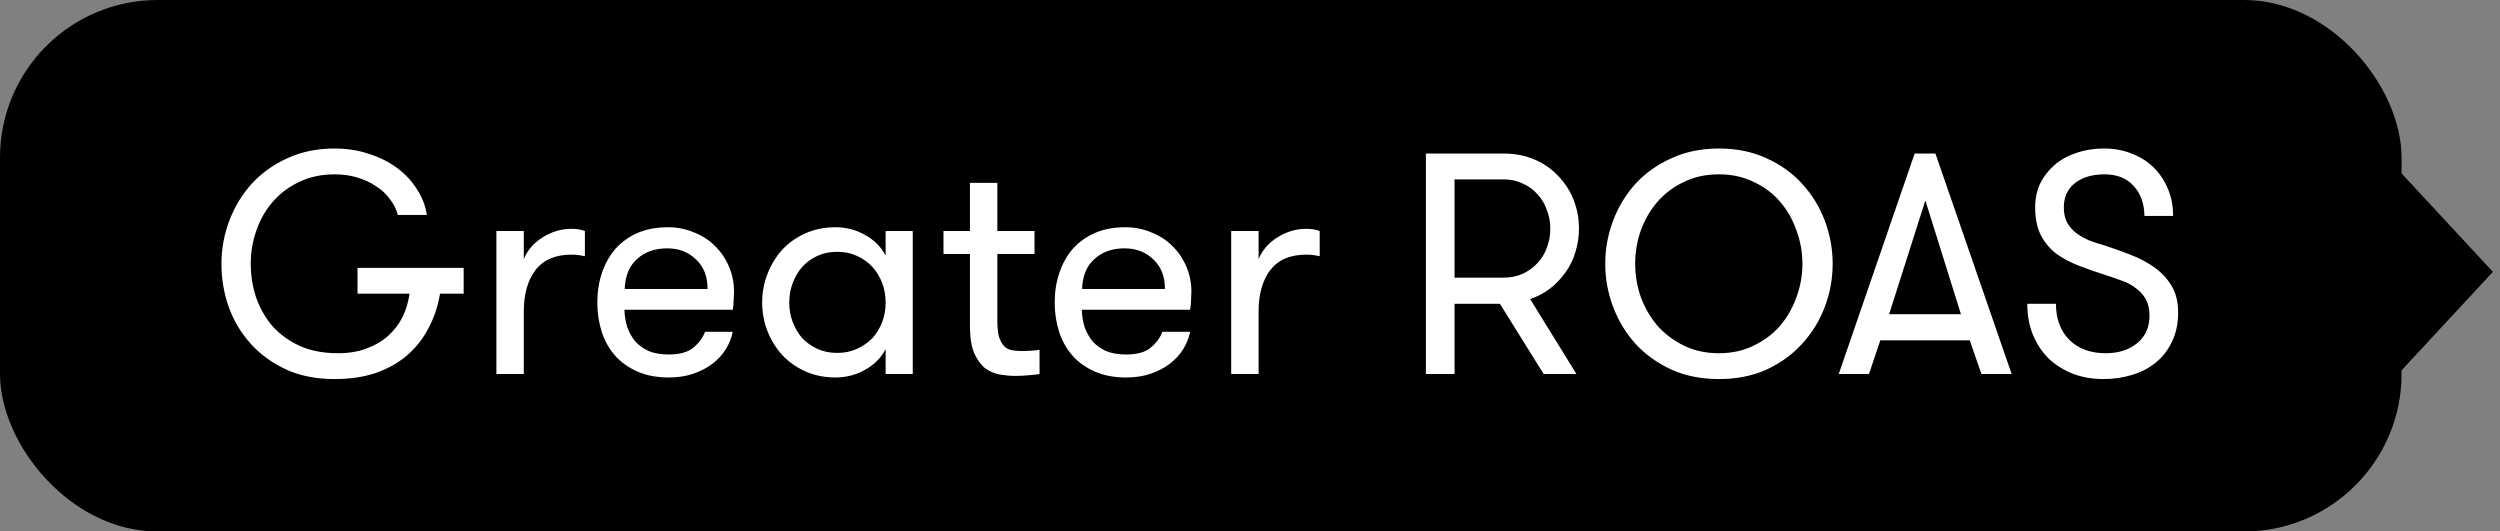
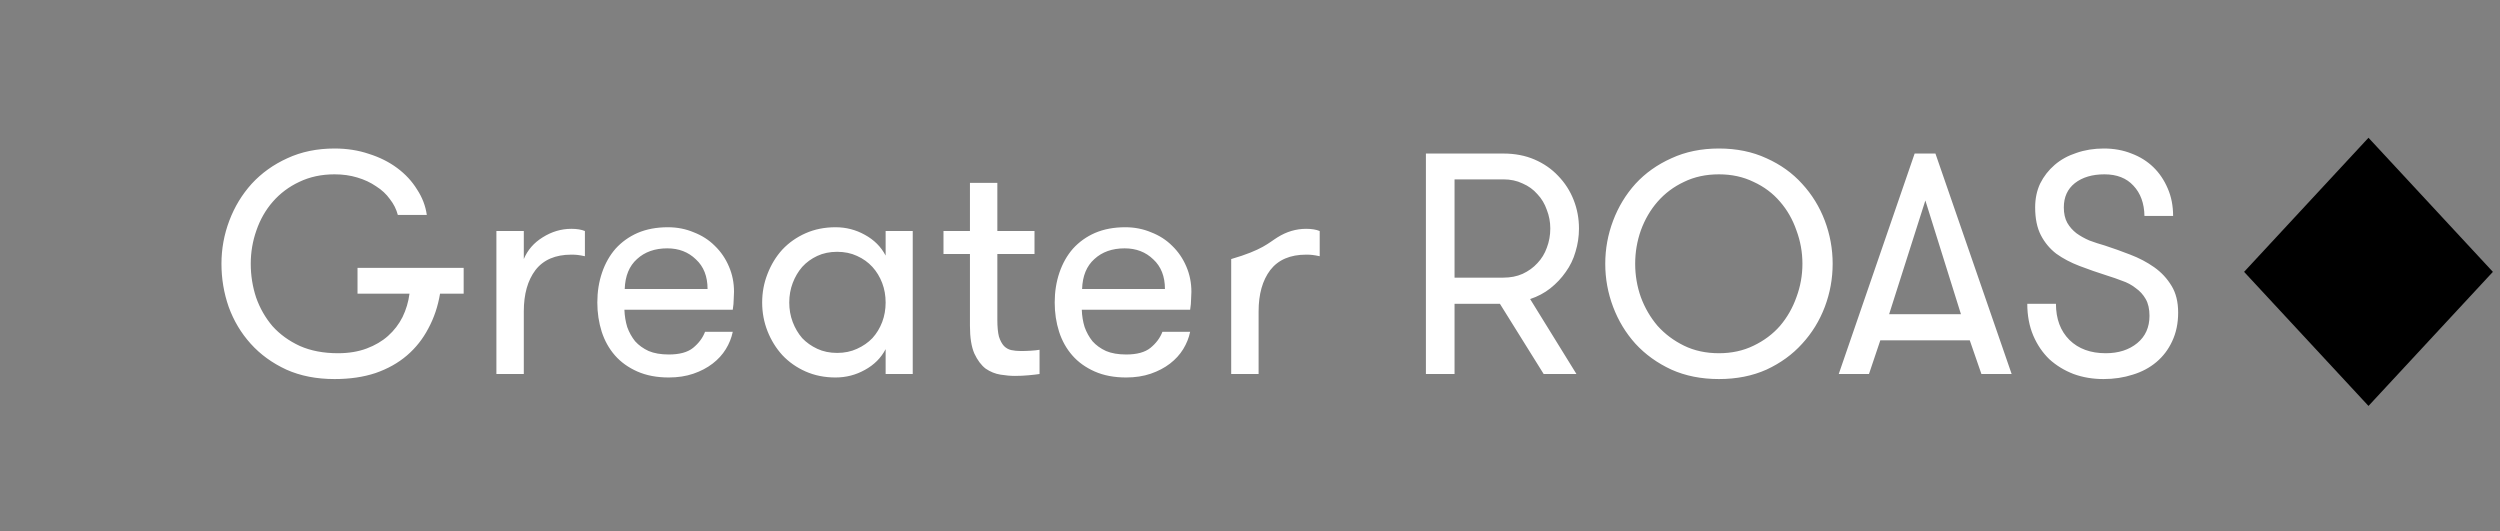
<svg xmlns="http://www.w3.org/2000/svg" width="127" height="27" viewBox="0 0 127 27" fill="none">
  <rect x="0" y="0" width="127" height="27" fill="#808080" stroke="none" />
-   <rect width="122" height="27" rx="8.007" fill="black" />
-   <path d="M18.162 13.608H23.554V14.92H22.354C22.247 15.56 22.05 16.147 21.762 16.68C21.484 17.213 21.122 17.672 20.674 18.056C20.226 18.44 19.692 18.739 19.074 18.952C18.466 19.155 17.772 19.256 16.994 19.256C16.076 19.256 15.26 19.096 14.546 18.776C13.831 18.445 13.228 18.008 12.738 17.464C12.247 16.92 11.874 16.296 11.618 15.592C11.372 14.888 11.25 14.157 11.25 13.4C11.25 12.643 11.383 11.912 11.65 11.208C11.916 10.504 12.295 9.88 12.786 9.336C13.287 8.792 13.89 8.36 14.594 8.04C15.308 7.709 16.108 7.544 16.994 7.544C17.623 7.544 18.204 7.635 18.738 7.816C19.282 7.987 19.762 8.227 20.178 8.536C20.594 8.845 20.93 9.208 21.186 9.624C21.452 10.029 21.618 10.461 21.682 10.92H20.21C20.135 10.632 20.002 10.365 19.81 10.12C19.628 9.864 19.394 9.645 19.106 9.464C18.828 9.272 18.508 9.123 18.146 9.016C17.794 8.909 17.41 8.856 16.994 8.856C16.332 8.856 15.735 8.984 15.202 9.24C14.679 9.485 14.231 9.821 13.858 10.248C13.495 10.664 13.218 11.149 13.026 11.704C12.834 12.248 12.738 12.813 12.738 13.4C12.738 13.987 12.828 14.557 13.01 15.112C13.202 15.656 13.479 16.141 13.842 16.568C14.215 16.984 14.679 17.32 15.234 17.576C15.788 17.821 16.434 17.944 17.17 17.944C17.714 17.944 18.199 17.864 18.626 17.704C19.052 17.544 19.415 17.331 19.714 17.064C20.023 16.787 20.268 16.467 20.45 16.104C20.631 15.731 20.748 15.336 20.802 14.92H18.162V13.608ZM29.713 13.016C29.563 12.984 29.441 12.963 29.345 12.952C29.259 12.941 29.153 12.936 29.025 12.936C28.214 12.936 27.606 13.197 27.201 13.72C26.806 14.243 26.609 14.941 26.609 15.816V19H25.217V11.736H26.609V13.16C26.801 12.701 27.121 12.333 27.569 12.056C28.027 11.768 28.513 11.624 29.025 11.624C29.302 11.624 29.531 11.661 29.713 11.736V13.016ZM33.896 12.616C33.267 12.616 32.755 12.797 32.36 13.16C31.966 13.512 31.758 14.019 31.736 14.68H35.944C35.944 14.04 35.747 13.539 35.352 13.176C34.968 12.803 34.483 12.616 33.896 12.616ZM31.72 15.736C31.731 16.045 31.779 16.339 31.864 16.616C31.96 16.883 32.094 17.123 32.264 17.336C32.446 17.539 32.675 17.704 32.952 17.832C33.23 17.949 33.571 18.008 33.976 18.008C34.52 18.008 34.931 17.896 35.208 17.672C35.496 17.437 35.699 17.165 35.816 16.856H37.224C37.16 17.165 37.043 17.459 36.872 17.736C36.702 18.013 36.478 18.259 36.2 18.472C35.923 18.685 35.598 18.856 35.224 18.984C34.851 19.112 34.435 19.176 33.976 19.176C33.368 19.176 32.835 19.075 32.376 18.872C31.918 18.669 31.539 18.397 31.24 18.056C30.942 17.715 30.718 17.315 30.568 16.856C30.419 16.387 30.344 15.891 30.344 15.368C30.344 14.824 30.424 14.317 30.584 13.848C30.744 13.379 30.974 12.973 31.272 12.632C31.582 12.291 31.955 12.024 32.392 11.832C32.84 11.64 33.352 11.544 33.928 11.544C34.398 11.544 34.835 11.629 35.24 11.8C35.656 11.96 36.014 12.189 36.312 12.488C36.622 12.787 36.862 13.139 37.032 13.544C37.203 13.939 37.288 14.365 37.288 14.824C37.288 14.931 37.283 15.059 37.272 15.208C37.272 15.357 37.256 15.533 37.224 15.736H31.72ZM46.367 11.736V19H44.99V17.736C44.756 18.184 44.404 18.536 43.934 18.792C43.476 19.048 42.98 19.176 42.447 19.176C41.892 19.176 41.385 19.075 40.926 18.872C40.468 18.669 40.073 18.392 39.742 18.04C39.422 17.688 39.172 17.283 38.99 16.824C38.809 16.365 38.718 15.88 38.718 15.368C38.718 14.856 38.809 14.371 38.99 13.912C39.172 13.443 39.422 13.032 39.742 12.68C40.073 12.328 40.468 12.051 40.926 11.848C41.385 11.645 41.892 11.544 42.447 11.544C42.98 11.544 43.476 11.672 43.934 11.928C44.404 12.184 44.756 12.536 44.99 12.984V11.736H46.367ZM42.526 17.928C42.9 17.928 43.236 17.859 43.535 17.72C43.844 17.581 44.105 17.4 44.319 17.176C44.532 16.941 44.697 16.669 44.815 16.36C44.932 16.051 44.99 15.72 44.99 15.368C44.99 15.016 44.932 14.685 44.815 14.376C44.697 14.067 44.532 13.795 44.319 13.56C44.105 13.325 43.844 13.139 43.535 13C43.236 12.861 42.9 12.792 42.526 12.792C42.153 12.792 41.817 12.861 41.519 13C41.22 13.139 40.964 13.325 40.751 13.56C40.548 13.795 40.388 14.067 40.27 14.376C40.153 14.685 40.094 15.016 40.094 15.368C40.094 15.72 40.153 16.051 40.27 16.36C40.388 16.669 40.548 16.941 40.751 17.176C40.964 17.4 41.22 17.581 41.519 17.72C41.817 17.859 42.153 17.928 42.526 17.928ZM52.809 19C52.671 19.021 52.484 19.043 52.249 19.064C52.025 19.085 51.796 19.096 51.561 19.096C51.337 19.096 51.092 19.075 50.825 19.032C50.559 18.989 50.308 18.888 50.073 18.728C49.849 18.557 49.657 18.301 49.497 17.96C49.348 17.619 49.273 17.149 49.273 16.552V12.904H47.929V11.736H49.273V9.288H50.665V11.736H52.553V12.904H50.665V16.248C50.665 16.6 50.692 16.883 50.745 17.096C50.809 17.299 50.895 17.459 51.001 17.576C51.108 17.683 51.231 17.752 51.369 17.784C51.519 17.816 51.684 17.832 51.865 17.832C52.015 17.832 52.18 17.827 52.361 17.816C52.553 17.805 52.703 17.789 52.809 17.768V19ZM57.131 12.616C56.501 12.616 55.989 12.797 55.595 13.16C55.2 13.512 54.992 14.019 54.971 14.68H59.179C59.179 14.04 58.981 13.539 58.587 13.176C58.203 12.803 57.717 12.616 57.131 12.616ZM54.955 15.736C54.965 16.045 55.013 16.339 55.099 16.616C55.195 16.883 55.328 17.123 55.499 17.336C55.68 17.539 55.909 17.704 56.187 17.832C56.464 17.949 56.805 18.008 57.211 18.008C57.755 18.008 58.165 17.896 58.443 17.672C58.731 17.437 58.933 17.165 59.051 16.856H60.459C60.395 17.165 60.277 17.459 60.107 17.736C59.936 18.013 59.712 18.259 59.435 18.472C59.157 18.685 58.832 18.856 58.459 18.984C58.085 19.112 57.669 19.176 57.211 19.176C56.603 19.176 56.069 19.075 55.611 18.872C55.152 18.669 54.773 18.397 54.475 18.056C54.176 17.715 53.952 17.315 53.803 16.856C53.653 16.387 53.579 15.891 53.579 15.368C53.579 14.824 53.659 14.317 53.819 13.848C53.979 13.379 54.208 12.973 54.507 12.632C54.816 12.291 55.189 12.024 55.627 11.832C56.075 11.64 56.587 11.544 57.163 11.544C57.632 11.544 58.069 11.629 58.475 11.8C58.891 11.96 59.248 12.189 59.547 12.488C59.856 12.787 60.096 13.139 60.267 13.544C60.437 13.939 60.523 14.365 60.523 14.824C60.523 14.931 60.517 15.059 60.507 15.208C60.507 15.357 60.491 15.533 60.459 15.736H54.955ZM67.041 13.016C66.891 12.984 66.769 12.963 66.673 12.952C66.588 12.941 66.481 12.936 66.353 12.936C65.542 12.936 64.934 13.197 64.529 13.72C64.134 14.243 63.937 14.941 63.937 15.816V19H62.545V11.736H63.937V13.16C64.129 12.701 64.449 12.333 64.897 12.056C65.356 11.768 65.841 11.624 66.353 11.624C66.63 11.624 66.859 11.661 67.041 11.736V13.016ZM72.436 7.8H76.371C76.958 7.8 77.486 7.901 77.956 8.104C78.425 8.307 78.825 8.584 79.156 8.936C79.497 9.288 79.758 9.693 79.939 10.152C80.121 10.611 80.212 11.096 80.212 11.608C80.212 12.013 80.153 12.408 80.035 12.792C79.929 13.165 79.763 13.507 79.54 13.816C79.326 14.125 79.065 14.403 78.755 14.648C78.457 14.883 78.115 15.064 77.731 15.192L80.084 19H78.419L76.195 15.432H73.891V19H72.436V7.8ZM76.371 14.104C76.734 14.104 77.059 14.04 77.347 13.912C77.646 13.773 77.897 13.592 78.1 13.368C78.313 13.144 78.473 12.883 78.579 12.584C78.697 12.275 78.755 11.949 78.755 11.608C78.755 11.277 78.697 10.963 78.579 10.664C78.473 10.355 78.313 10.088 78.1 9.864C77.897 9.629 77.646 9.448 77.347 9.32C77.059 9.181 76.734 9.112 76.371 9.112H73.891V14.104H76.371ZM87.323 19.256C86.427 19.256 85.621 19.096 84.907 18.776C84.192 18.445 83.584 18.008 83.083 17.464C82.592 16.92 82.213 16.296 81.947 15.592C81.68 14.888 81.547 14.157 81.547 13.4C81.547 12.643 81.68 11.912 81.947 11.208C82.213 10.504 82.592 9.88 83.083 9.336C83.584 8.792 84.192 8.36 84.907 8.04C85.621 7.709 86.427 7.544 87.323 7.544C88.219 7.544 89.024 7.709 89.739 8.04C90.453 8.36 91.056 8.792 91.547 9.336C92.048 9.88 92.432 10.504 92.699 11.208C92.965 11.912 93.099 12.643 93.099 13.4C93.099 14.157 92.965 14.888 92.699 15.592C92.432 16.296 92.048 16.92 91.547 17.464C91.056 18.008 90.453 18.445 89.739 18.776C89.024 19.096 88.219 19.256 87.323 19.256ZM87.323 17.944C87.973 17.944 88.56 17.816 89.083 17.56C89.616 17.304 90.064 16.968 90.427 16.552C90.789 16.125 91.067 15.64 91.259 15.096C91.461 14.552 91.563 13.987 91.563 13.4C91.563 12.813 91.461 12.248 91.259 11.704C91.067 11.149 90.789 10.664 90.427 10.248C90.064 9.821 89.616 9.485 89.083 9.24C88.56 8.984 87.973 8.856 87.323 8.856C86.661 8.856 86.069 8.984 85.547 9.24C85.024 9.485 84.576 9.821 84.203 10.248C83.84 10.664 83.557 11.149 83.355 11.704C83.163 12.248 83.067 12.813 83.067 13.4C83.067 13.987 83.163 14.552 83.355 15.096C83.557 15.64 83.84 16.125 84.203 16.552C84.576 16.968 85.024 17.304 85.547 17.56C86.069 17.816 86.661 17.944 87.323 17.944ZM100.656 19L100.064 17.288H95.52L94.944 19H93.408L97.264 7.8H98.32L102.192 19H100.656ZM97.808 10.184L95.968 15.96H99.616L97.808 10.184ZM104.442 15.432C104.442 16.2 104.671 16.813 105.13 17.272C105.588 17.72 106.202 17.944 106.97 17.944C107.62 17.944 108.154 17.773 108.57 17.432C108.986 17.091 109.194 16.627 109.194 16.04C109.194 15.699 109.13 15.416 109.002 15.192C108.874 14.968 108.703 14.781 108.49 14.632C108.287 14.472 108.058 14.349 107.802 14.264C107.556 14.168 107.311 14.083 107.066 14.008C106.564 13.848 106.09 13.683 105.642 13.512C105.194 13.341 104.799 13.133 104.458 12.888C104.127 12.632 103.866 12.317 103.674 11.944C103.482 11.571 103.386 11.101 103.386 10.536C103.386 10.088 103.471 9.683 103.642 9.32C103.823 8.957 104.068 8.643 104.378 8.376C104.687 8.109 105.055 7.907 105.482 7.768C105.908 7.619 106.372 7.544 106.874 7.544C107.386 7.544 107.855 7.629 108.282 7.8C108.708 7.96 109.076 8.189 109.386 8.488C109.695 8.787 109.94 9.149 110.122 9.576C110.303 9.992 110.394 10.456 110.394 10.968H108.938C108.927 10.328 108.74 9.816 108.378 9.432C108.026 9.048 107.535 8.856 106.906 8.856C106.287 8.856 105.786 9.005 105.402 9.304C105.028 9.603 104.842 10.013 104.842 10.536C104.842 10.845 104.9 11.107 105.018 11.32C105.135 11.523 105.29 11.699 105.482 11.848C105.674 11.987 105.892 12.109 106.138 12.216C106.394 12.312 106.655 12.397 106.922 12.472C107.348 12.611 107.78 12.765 108.218 12.936C108.666 13.107 109.071 13.32 109.434 13.576C109.796 13.832 110.09 14.147 110.314 14.52C110.538 14.883 110.65 15.336 110.65 15.88C110.65 16.424 110.548 16.909 110.346 17.336C110.154 17.752 109.887 18.104 109.546 18.392C109.204 18.68 108.804 18.893 108.346 19.032C107.887 19.181 107.391 19.256 106.858 19.256C106.314 19.256 105.807 19.171 105.338 19C104.868 18.819 104.458 18.568 104.106 18.248C103.764 17.917 103.492 17.517 103.29 17.048C103.087 16.568 102.986 16.029 102.986 15.432H104.442Z" fill="white" />
+   <path d="M18.162 13.608H23.554V14.92H22.354C22.247 15.56 22.05 16.147 21.762 16.68C21.484 17.213 21.122 17.672 20.674 18.056C20.226 18.44 19.692 18.739 19.074 18.952C18.466 19.155 17.772 19.256 16.994 19.256C16.076 19.256 15.26 19.096 14.546 18.776C13.831 18.445 13.228 18.008 12.738 17.464C12.247 16.92 11.874 16.296 11.618 15.592C11.372 14.888 11.25 14.157 11.25 13.4C11.25 12.643 11.383 11.912 11.65 11.208C11.916 10.504 12.295 9.88 12.786 9.336C13.287 8.792 13.89 8.36 14.594 8.04C15.308 7.709 16.108 7.544 16.994 7.544C17.623 7.544 18.204 7.635 18.738 7.816C19.282 7.987 19.762 8.227 20.178 8.536C20.594 8.845 20.93 9.208 21.186 9.624C21.452 10.029 21.618 10.461 21.682 10.92H20.21C20.135 10.632 20.002 10.365 19.81 10.12C19.628 9.864 19.394 9.645 19.106 9.464C18.828 9.272 18.508 9.123 18.146 9.016C17.794 8.909 17.41 8.856 16.994 8.856C16.332 8.856 15.735 8.984 15.202 9.24C14.679 9.485 14.231 9.821 13.858 10.248C13.495 10.664 13.218 11.149 13.026 11.704C12.834 12.248 12.738 12.813 12.738 13.4C12.738 13.987 12.828 14.557 13.01 15.112C13.202 15.656 13.479 16.141 13.842 16.568C14.215 16.984 14.679 17.32 15.234 17.576C15.788 17.821 16.434 17.944 17.17 17.944C17.714 17.944 18.199 17.864 18.626 17.704C19.052 17.544 19.415 17.331 19.714 17.064C20.023 16.787 20.268 16.467 20.45 16.104C20.631 15.731 20.748 15.336 20.802 14.92H18.162V13.608ZM29.713 13.016C29.563 12.984 29.441 12.963 29.345 12.952C29.259 12.941 29.153 12.936 29.025 12.936C28.214 12.936 27.606 13.197 27.201 13.72C26.806 14.243 26.609 14.941 26.609 15.816V19H25.217V11.736H26.609V13.16C26.801 12.701 27.121 12.333 27.569 12.056C28.027 11.768 28.513 11.624 29.025 11.624C29.302 11.624 29.531 11.661 29.713 11.736V13.016ZM33.896 12.616C33.267 12.616 32.755 12.797 32.36 13.16C31.966 13.512 31.758 14.019 31.736 14.68H35.944C35.944 14.04 35.747 13.539 35.352 13.176C34.968 12.803 34.483 12.616 33.896 12.616ZM31.72 15.736C31.731 16.045 31.779 16.339 31.864 16.616C31.96 16.883 32.094 17.123 32.264 17.336C32.446 17.539 32.675 17.704 32.952 17.832C33.23 17.949 33.571 18.008 33.976 18.008C34.52 18.008 34.931 17.896 35.208 17.672C35.496 17.437 35.699 17.165 35.816 16.856H37.224C37.16 17.165 37.043 17.459 36.872 17.736C36.702 18.013 36.478 18.259 36.2 18.472C35.923 18.685 35.598 18.856 35.224 18.984C34.851 19.112 34.435 19.176 33.976 19.176C33.368 19.176 32.835 19.075 32.376 18.872C31.918 18.669 31.539 18.397 31.24 18.056C30.942 17.715 30.718 17.315 30.568 16.856C30.419 16.387 30.344 15.891 30.344 15.368C30.344 14.824 30.424 14.317 30.584 13.848C30.744 13.379 30.974 12.973 31.272 12.632C31.582 12.291 31.955 12.024 32.392 11.832C32.84 11.64 33.352 11.544 33.928 11.544C34.398 11.544 34.835 11.629 35.24 11.8C35.656 11.96 36.014 12.189 36.312 12.488C36.622 12.787 36.862 13.139 37.032 13.544C37.203 13.939 37.288 14.365 37.288 14.824C37.288 14.931 37.283 15.059 37.272 15.208C37.272 15.357 37.256 15.533 37.224 15.736H31.72ZM46.367 11.736V19H44.99V17.736C44.756 18.184 44.404 18.536 43.934 18.792C43.476 19.048 42.98 19.176 42.447 19.176C41.892 19.176 41.385 19.075 40.926 18.872C40.468 18.669 40.073 18.392 39.742 18.04C39.422 17.688 39.172 17.283 38.99 16.824C38.809 16.365 38.718 15.88 38.718 15.368C38.718 14.856 38.809 14.371 38.99 13.912C39.172 13.443 39.422 13.032 39.742 12.68C40.073 12.328 40.468 12.051 40.926 11.848C41.385 11.645 41.892 11.544 42.447 11.544C42.98 11.544 43.476 11.672 43.934 11.928C44.404 12.184 44.756 12.536 44.99 12.984V11.736H46.367ZM42.526 17.928C42.9 17.928 43.236 17.859 43.535 17.72C43.844 17.581 44.105 17.4 44.319 17.176C44.532 16.941 44.697 16.669 44.815 16.36C44.932 16.051 44.99 15.72 44.99 15.368C44.99 15.016 44.932 14.685 44.815 14.376C44.697 14.067 44.532 13.795 44.319 13.56C44.105 13.325 43.844 13.139 43.535 13C43.236 12.861 42.9 12.792 42.526 12.792C42.153 12.792 41.817 12.861 41.519 13C41.22 13.139 40.964 13.325 40.751 13.56C40.548 13.795 40.388 14.067 40.27 14.376C40.153 14.685 40.094 15.016 40.094 15.368C40.094 15.72 40.153 16.051 40.27 16.36C40.388 16.669 40.548 16.941 40.751 17.176C40.964 17.4 41.22 17.581 41.519 17.72C41.817 17.859 42.153 17.928 42.526 17.928ZM52.809 19C52.671 19.021 52.484 19.043 52.249 19.064C52.025 19.085 51.796 19.096 51.561 19.096C51.337 19.096 51.092 19.075 50.825 19.032C50.559 18.989 50.308 18.888 50.073 18.728C49.849 18.557 49.657 18.301 49.497 17.96C49.348 17.619 49.273 17.149 49.273 16.552V12.904H47.929V11.736H49.273V9.288H50.665V11.736H52.553V12.904H50.665V16.248C50.665 16.6 50.692 16.883 50.745 17.096C50.809 17.299 50.895 17.459 51.001 17.576C51.108 17.683 51.231 17.752 51.369 17.784C51.519 17.816 51.684 17.832 51.865 17.832C52.015 17.832 52.18 17.827 52.361 17.816C52.553 17.805 52.703 17.789 52.809 17.768V19ZM57.131 12.616C56.501 12.616 55.989 12.797 55.595 13.16C55.2 13.512 54.992 14.019 54.971 14.68H59.179C59.179 14.04 58.981 13.539 58.587 13.176C58.203 12.803 57.717 12.616 57.131 12.616ZM54.955 15.736C54.965 16.045 55.013 16.339 55.099 16.616C55.195 16.883 55.328 17.123 55.499 17.336C55.68 17.539 55.909 17.704 56.187 17.832C56.464 17.949 56.805 18.008 57.211 18.008C57.755 18.008 58.165 17.896 58.443 17.672C58.731 17.437 58.933 17.165 59.051 16.856H60.459C60.395 17.165 60.277 17.459 60.107 17.736C59.936 18.013 59.712 18.259 59.435 18.472C59.157 18.685 58.832 18.856 58.459 18.984C58.085 19.112 57.669 19.176 57.211 19.176C56.603 19.176 56.069 19.075 55.611 18.872C55.152 18.669 54.773 18.397 54.475 18.056C54.176 17.715 53.952 17.315 53.803 16.856C53.653 16.387 53.579 15.891 53.579 15.368C53.579 14.824 53.659 14.317 53.819 13.848C53.979 13.379 54.208 12.973 54.507 12.632C54.816 12.291 55.189 12.024 55.627 11.832C56.075 11.64 56.587 11.544 57.163 11.544C57.632 11.544 58.069 11.629 58.475 11.8C58.891 11.96 59.248 12.189 59.547 12.488C59.856 12.787 60.096 13.139 60.267 13.544C60.437 13.939 60.523 14.365 60.523 14.824C60.523 14.931 60.517 15.059 60.507 15.208C60.507 15.357 60.491 15.533 60.459 15.736H54.955ZM67.041 13.016C66.891 12.984 66.769 12.963 66.673 12.952C66.588 12.941 66.481 12.936 66.353 12.936C65.542 12.936 64.934 13.197 64.529 13.72C64.134 14.243 63.937 14.941 63.937 15.816V19H62.545V11.736V13.16C64.129 12.701 64.449 12.333 64.897 12.056C65.356 11.768 65.841 11.624 66.353 11.624C66.63 11.624 66.859 11.661 67.041 11.736V13.016ZM72.436 7.8H76.371C76.958 7.8 77.486 7.901 77.956 8.104C78.425 8.307 78.825 8.584 79.156 8.936C79.497 9.288 79.758 9.693 79.939 10.152C80.121 10.611 80.212 11.096 80.212 11.608C80.212 12.013 80.153 12.408 80.035 12.792C79.929 13.165 79.763 13.507 79.54 13.816C79.326 14.125 79.065 14.403 78.755 14.648C78.457 14.883 78.115 15.064 77.731 15.192L80.084 19H78.419L76.195 15.432H73.891V19H72.436V7.8ZM76.371 14.104C76.734 14.104 77.059 14.04 77.347 13.912C77.646 13.773 77.897 13.592 78.1 13.368C78.313 13.144 78.473 12.883 78.579 12.584C78.697 12.275 78.755 11.949 78.755 11.608C78.755 11.277 78.697 10.963 78.579 10.664C78.473 10.355 78.313 10.088 78.1 9.864C77.897 9.629 77.646 9.448 77.347 9.32C77.059 9.181 76.734 9.112 76.371 9.112H73.891V14.104H76.371ZM87.323 19.256C86.427 19.256 85.621 19.096 84.907 18.776C84.192 18.445 83.584 18.008 83.083 17.464C82.592 16.92 82.213 16.296 81.947 15.592C81.68 14.888 81.547 14.157 81.547 13.4C81.547 12.643 81.68 11.912 81.947 11.208C82.213 10.504 82.592 9.88 83.083 9.336C83.584 8.792 84.192 8.36 84.907 8.04C85.621 7.709 86.427 7.544 87.323 7.544C88.219 7.544 89.024 7.709 89.739 8.04C90.453 8.36 91.056 8.792 91.547 9.336C92.048 9.88 92.432 10.504 92.699 11.208C92.965 11.912 93.099 12.643 93.099 13.4C93.099 14.157 92.965 14.888 92.699 15.592C92.432 16.296 92.048 16.92 91.547 17.464C91.056 18.008 90.453 18.445 89.739 18.776C89.024 19.096 88.219 19.256 87.323 19.256ZM87.323 17.944C87.973 17.944 88.56 17.816 89.083 17.56C89.616 17.304 90.064 16.968 90.427 16.552C90.789 16.125 91.067 15.64 91.259 15.096C91.461 14.552 91.563 13.987 91.563 13.4C91.563 12.813 91.461 12.248 91.259 11.704C91.067 11.149 90.789 10.664 90.427 10.248C90.064 9.821 89.616 9.485 89.083 9.24C88.56 8.984 87.973 8.856 87.323 8.856C86.661 8.856 86.069 8.984 85.547 9.24C85.024 9.485 84.576 9.821 84.203 10.248C83.84 10.664 83.557 11.149 83.355 11.704C83.163 12.248 83.067 12.813 83.067 13.4C83.067 13.987 83.163 14.552 83.355 15.096C83.557 15.64 83.84 16.125 84.203 16.552C84.576 16.968 85.024 17.304 85.547 17.56C86.069 17.816 86.661 17.944 87.323 17.944ZM100.656 19L100.064 17.288H95.52L94.944 19H93.408L97.264 7.8H98.32L102.192 19H100.656ZM97.808 10.184L95.968 15.96H99.616L97.808 10.184ZM104.442 15.432C104.442 16.2 104.671 16.813 105.13 17.272C105.588 17.72 106.202 17.944 106.97 17.944C107.62 17.944 108.154 17.773 108.57 17.432C108.986 17.091 109.194 16.627 109.194 16.04C109.194 15.699 109.13 15.416 109.002 15.192C108.874 14.968 108.703 14.781 108.49 14.632C108.287 14.472 108.058 14.349 107.802 14.264C107.556 14.168 107.311 14.083 107.066 14.008C106.564 13.848 106.09 13.683 105.642 13.512C105.194 13.341 104.799 13.133 104.458 12.888C104.127 12.632 103.866 12.317 103.674 11.944C103.482 11.571 103.386 11.101 103.386 10.536C103.386 10.088 103.471 9.683 103.642 9.32C103.823 8.957 104.068 8.643 104.378 8.376C104.687 8.109 105.055 7.907 105.482 7.768C105.908 7.619 106.372 7.544 106.874 7.544C107.386 7.544 107.855 7.629 108.282 7.8C108.708 7.96 109.076 8.189 109.386 8.488C109.695 8.787 109.94 9.149 110.122 9.576C110.303 9.992 110.394 10.456 110.394 10.968H108.938C108.927 10.328 108.74 9.816 108.378 9.432C108.026 9.048 107.535 8.856 106.906 8.856C106.287 8.856 105.786 9.005 105.402 9.304C105.028 9.603 104.842 10.013 104.842 10.536C104.842 10.845 104.9 11.107 105.018 11.32C105.135 11.523 105.29 11.699 105.482 11.848C105.674 11.987 105.892 12.109 106.138 12.216C106.394 12.312 106.655 12.397 106.922 12.472C107.348 12.611 107.78 12.765 108.218 12.936C108.666 13.107 109.071 13.32 109.434 13.576C109.796 13.832 110.09 14.147 110.314 14.52C110.538 14.883 110.65 15.336 110.65 15.88C110.65 16.424 110.548 16.909 110.346 17.336C110.154 17.752 109.887 18.104 109.546 18.392C109.204 18.68 108.804 18.893 108.346 19.032C107.887 19.181 107.391 19.256 106.858 19.256C106.314 19.256 105.807 19.171 105.338 19C104.868 18.819 104.458 18.568 104.106 18.248C103.764 17.917 103.492 17.517 103.29 17.048C103.087 16.568 102.986 16.029 102.986 15.432H104.442Z" fill="white" />
  <rect width="9.293" height="9.293" transform="matrix(0.68 -0.733 0.68 0.733 114 13.81)" fill="black" />
</svg>